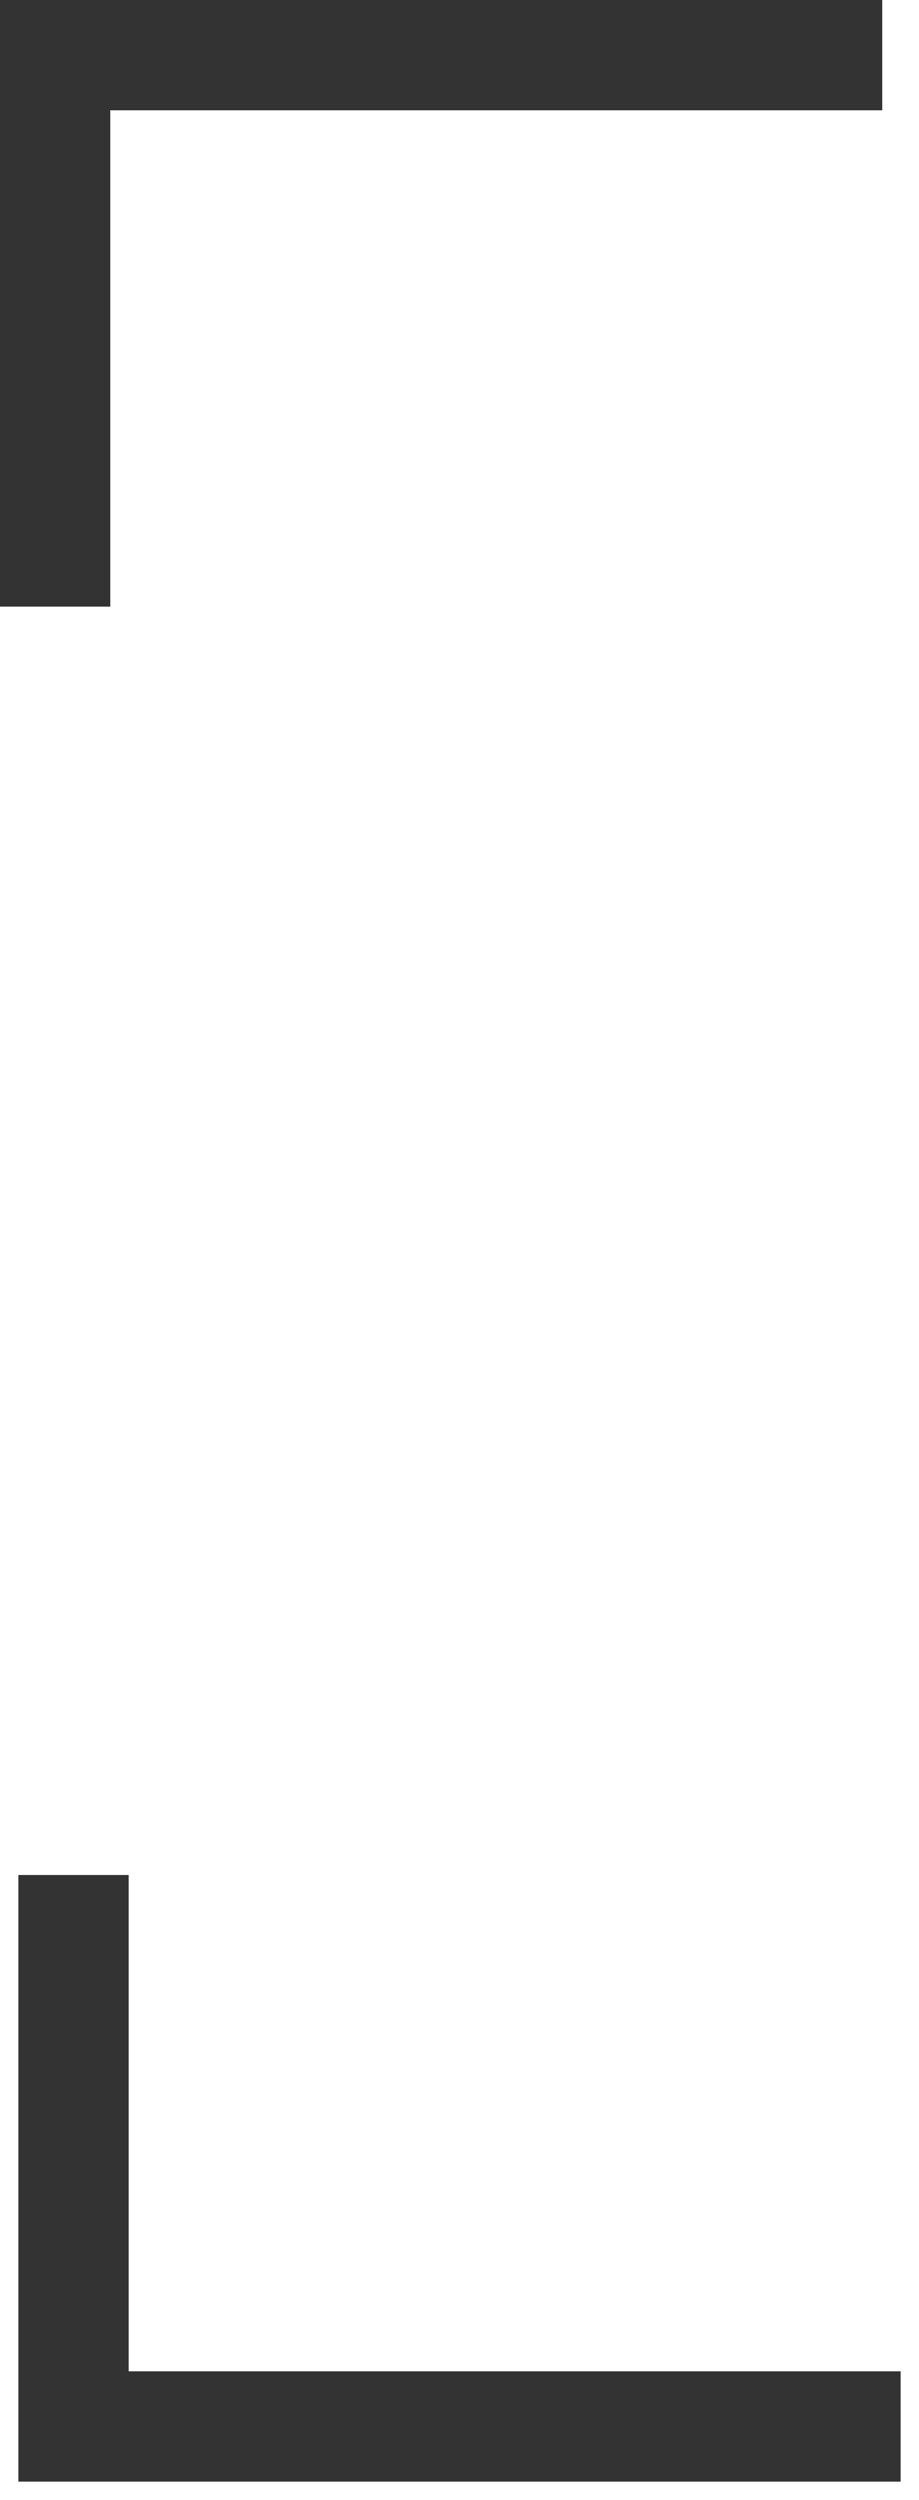
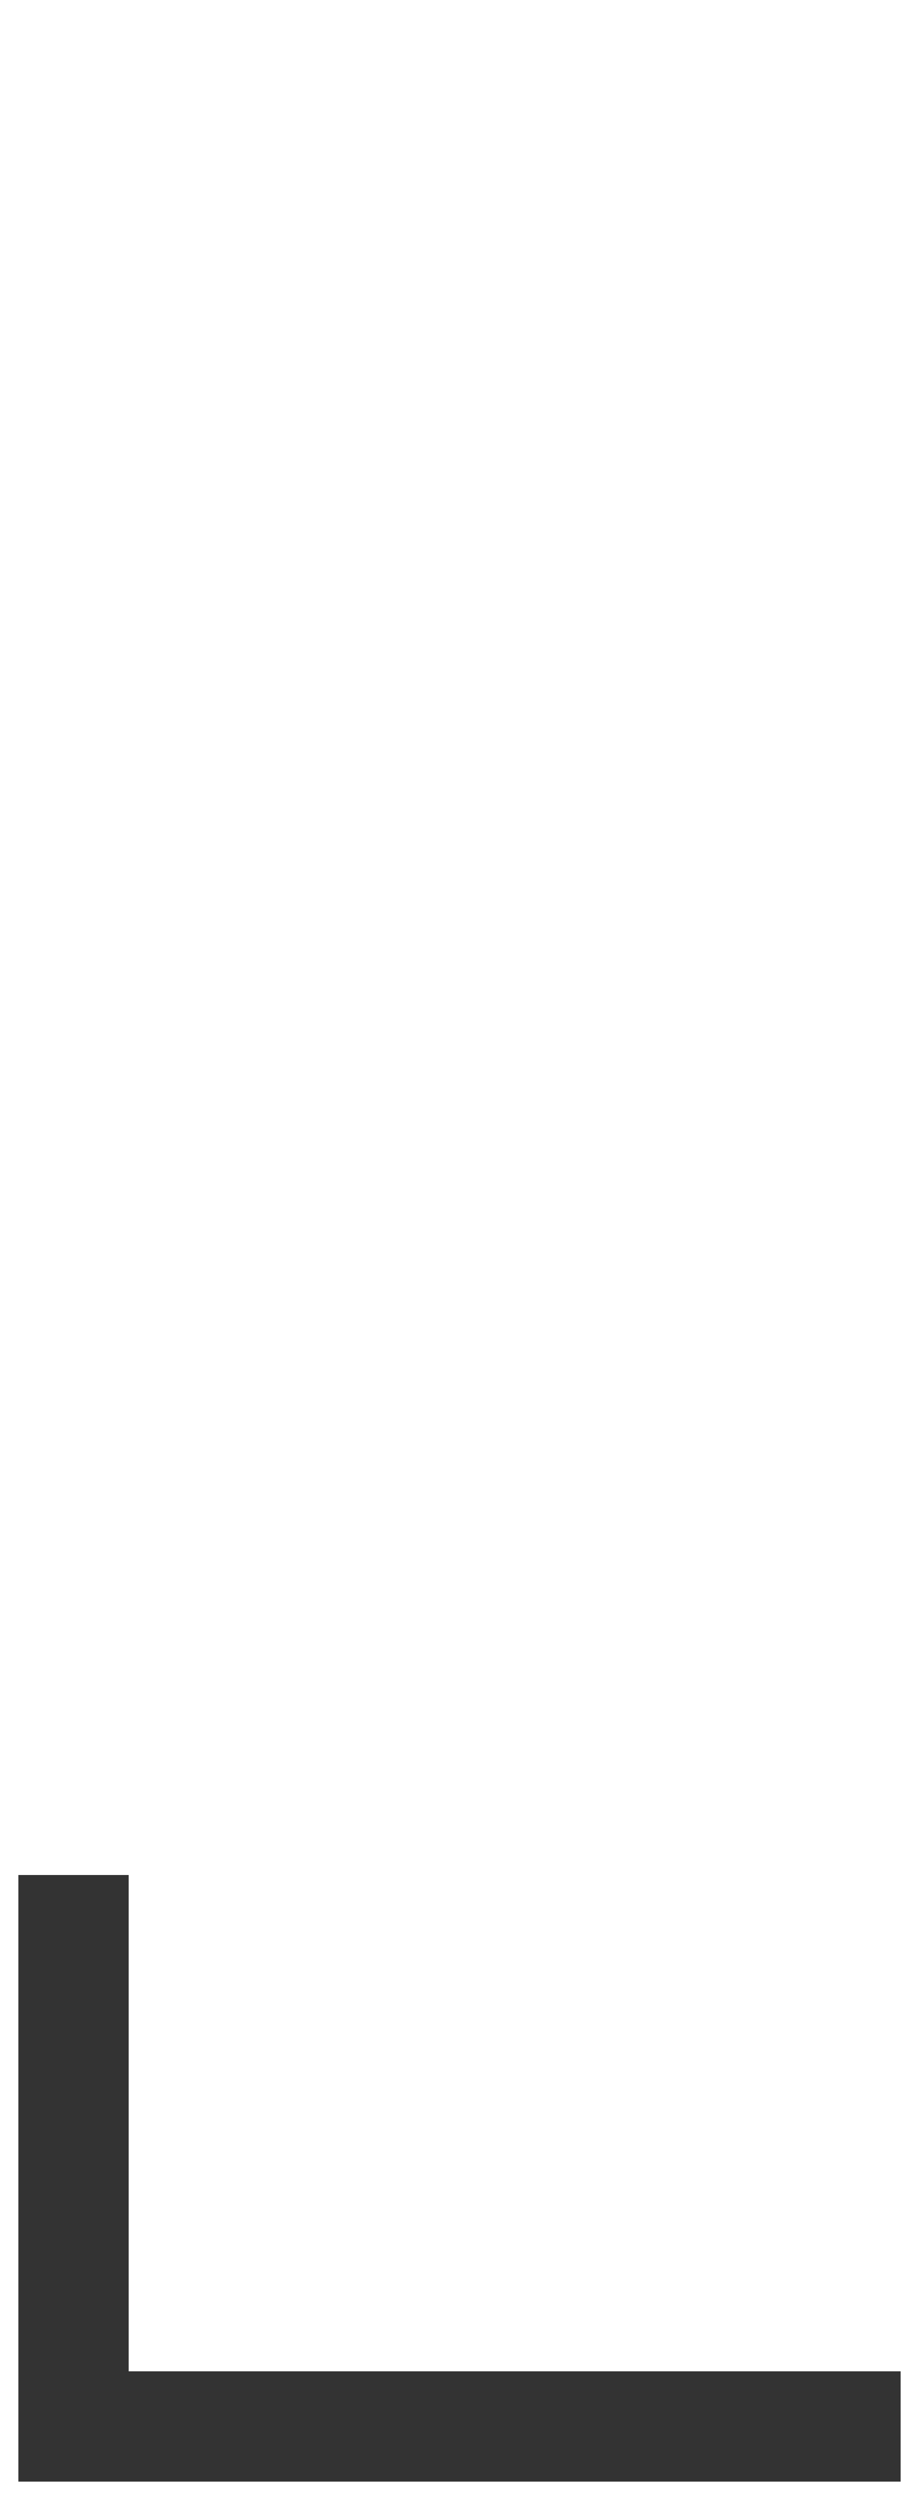
<svg xmlns="http://www.w3.org/2000/svg" width="25" height="68" viewBox="0 0 25 68" fill="none">
-   <path d="M24 1.5H1.5V16.5" stroke="#333333" stroke-width="3" />
  <path d="M24.5 66H2V51" stroke="#333333" stroke-width="3" />
</svg>